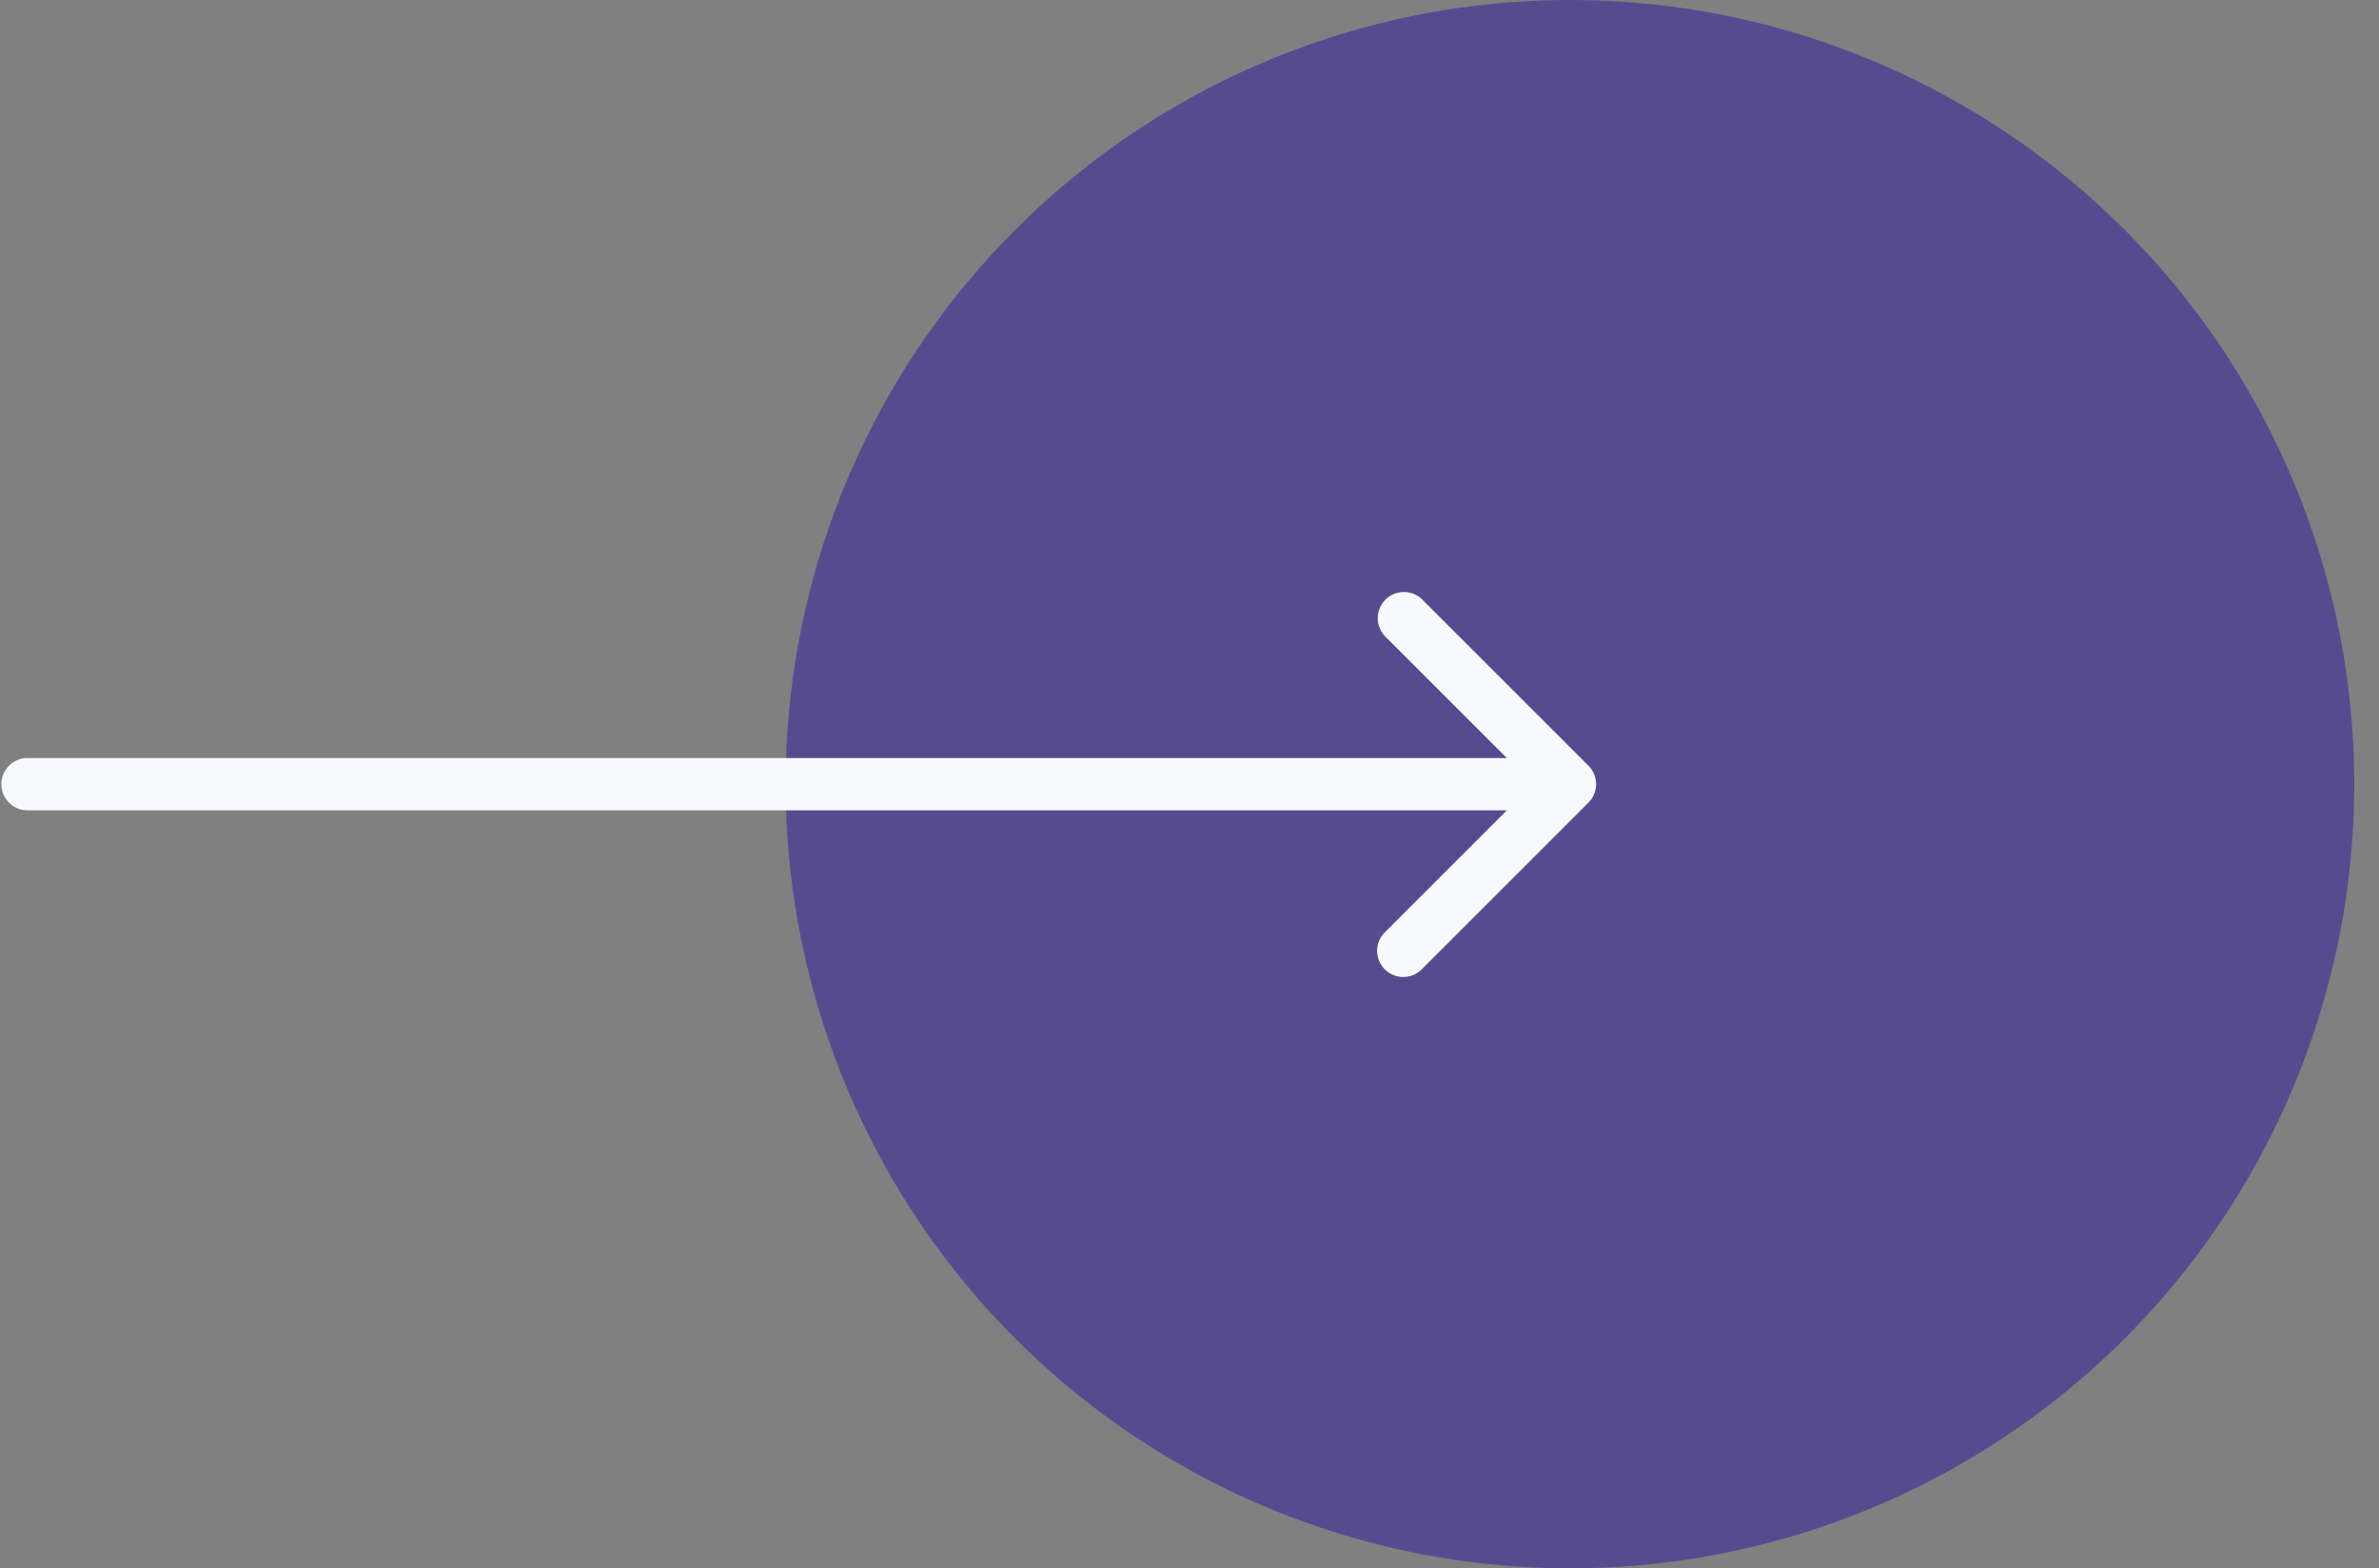
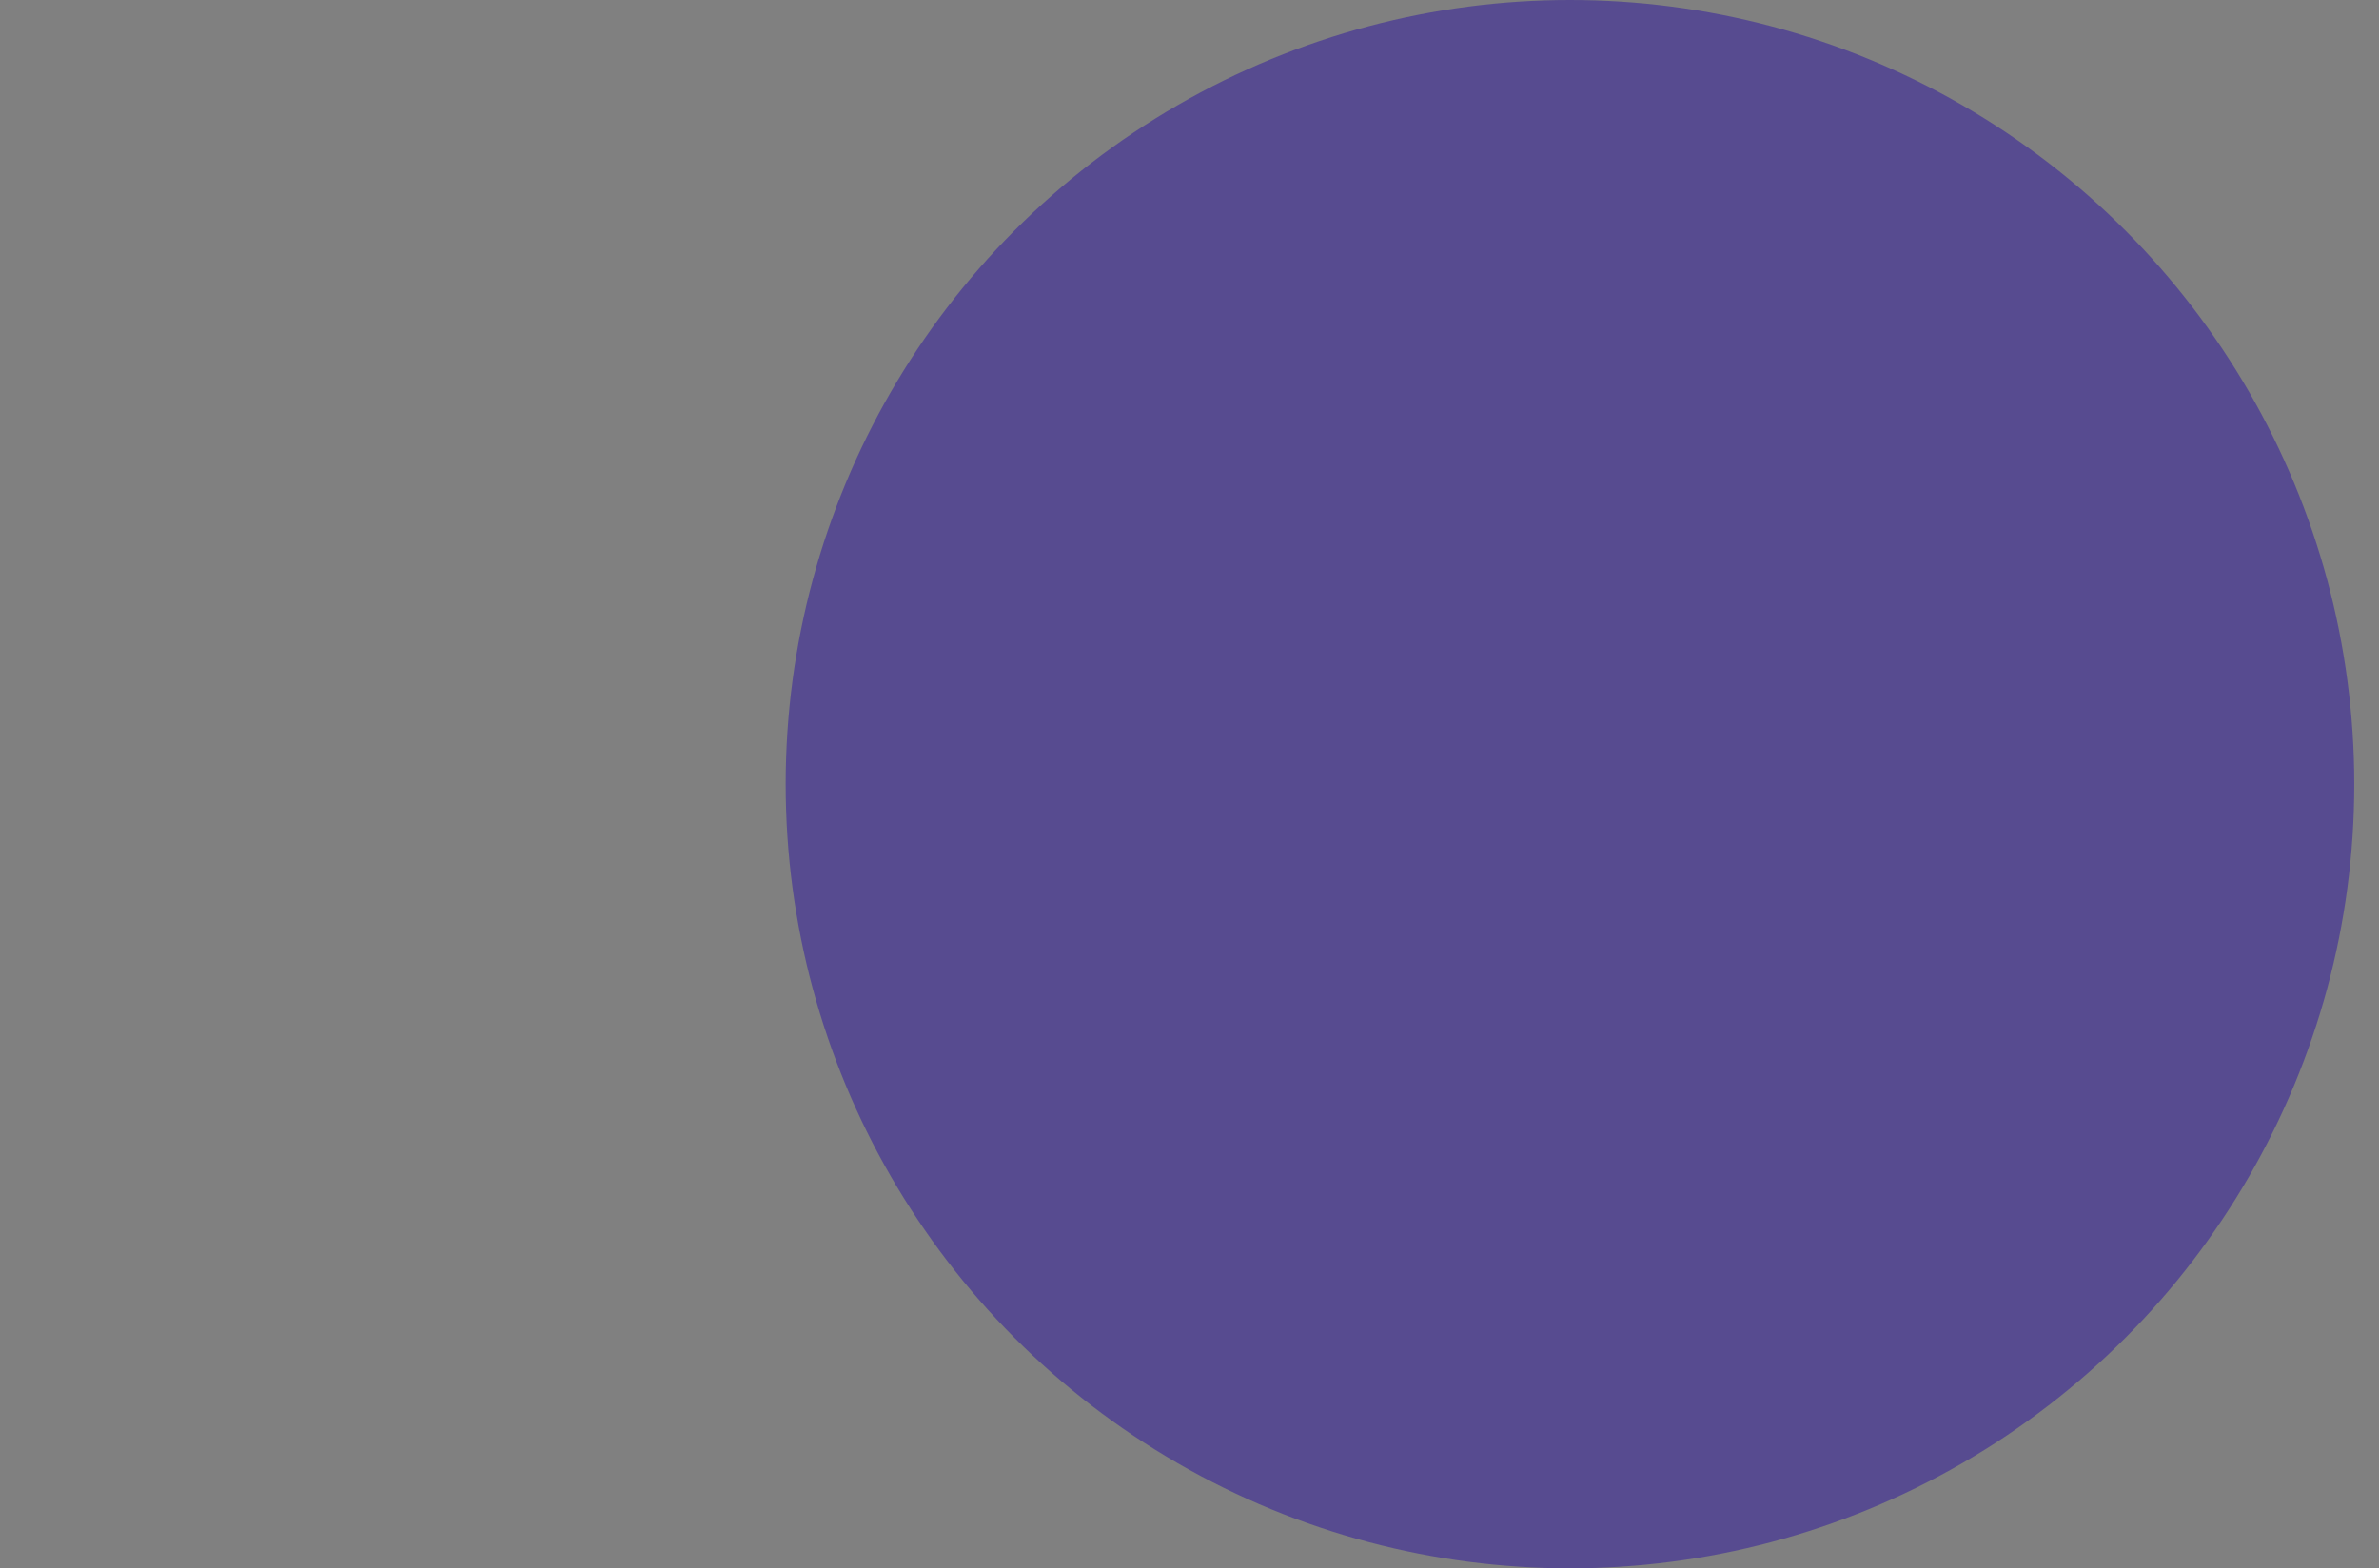
<svg xmlns="http://www.w3.org/2000/svg" width="91" height="60" fill="none">
  <rect width="100%" height="100%" fill="#808080" stroke="none" />
  <circle cx="60.053" cy="30" r="30" fill="#574B90" />
-   <path d="M1.053 29a1 1 0 100 2v-2zm59.707 1.707a1 1 0 000-1.414l-6.364-6.364a1 1 0 00-1.414 1.414L58.639 30l-5.657 5.657a1 1 0 101.414 1.414l6.364-6.364zM1.053 31h59v-2h-59v2z" fill="#F7FBFF" />
</svg>